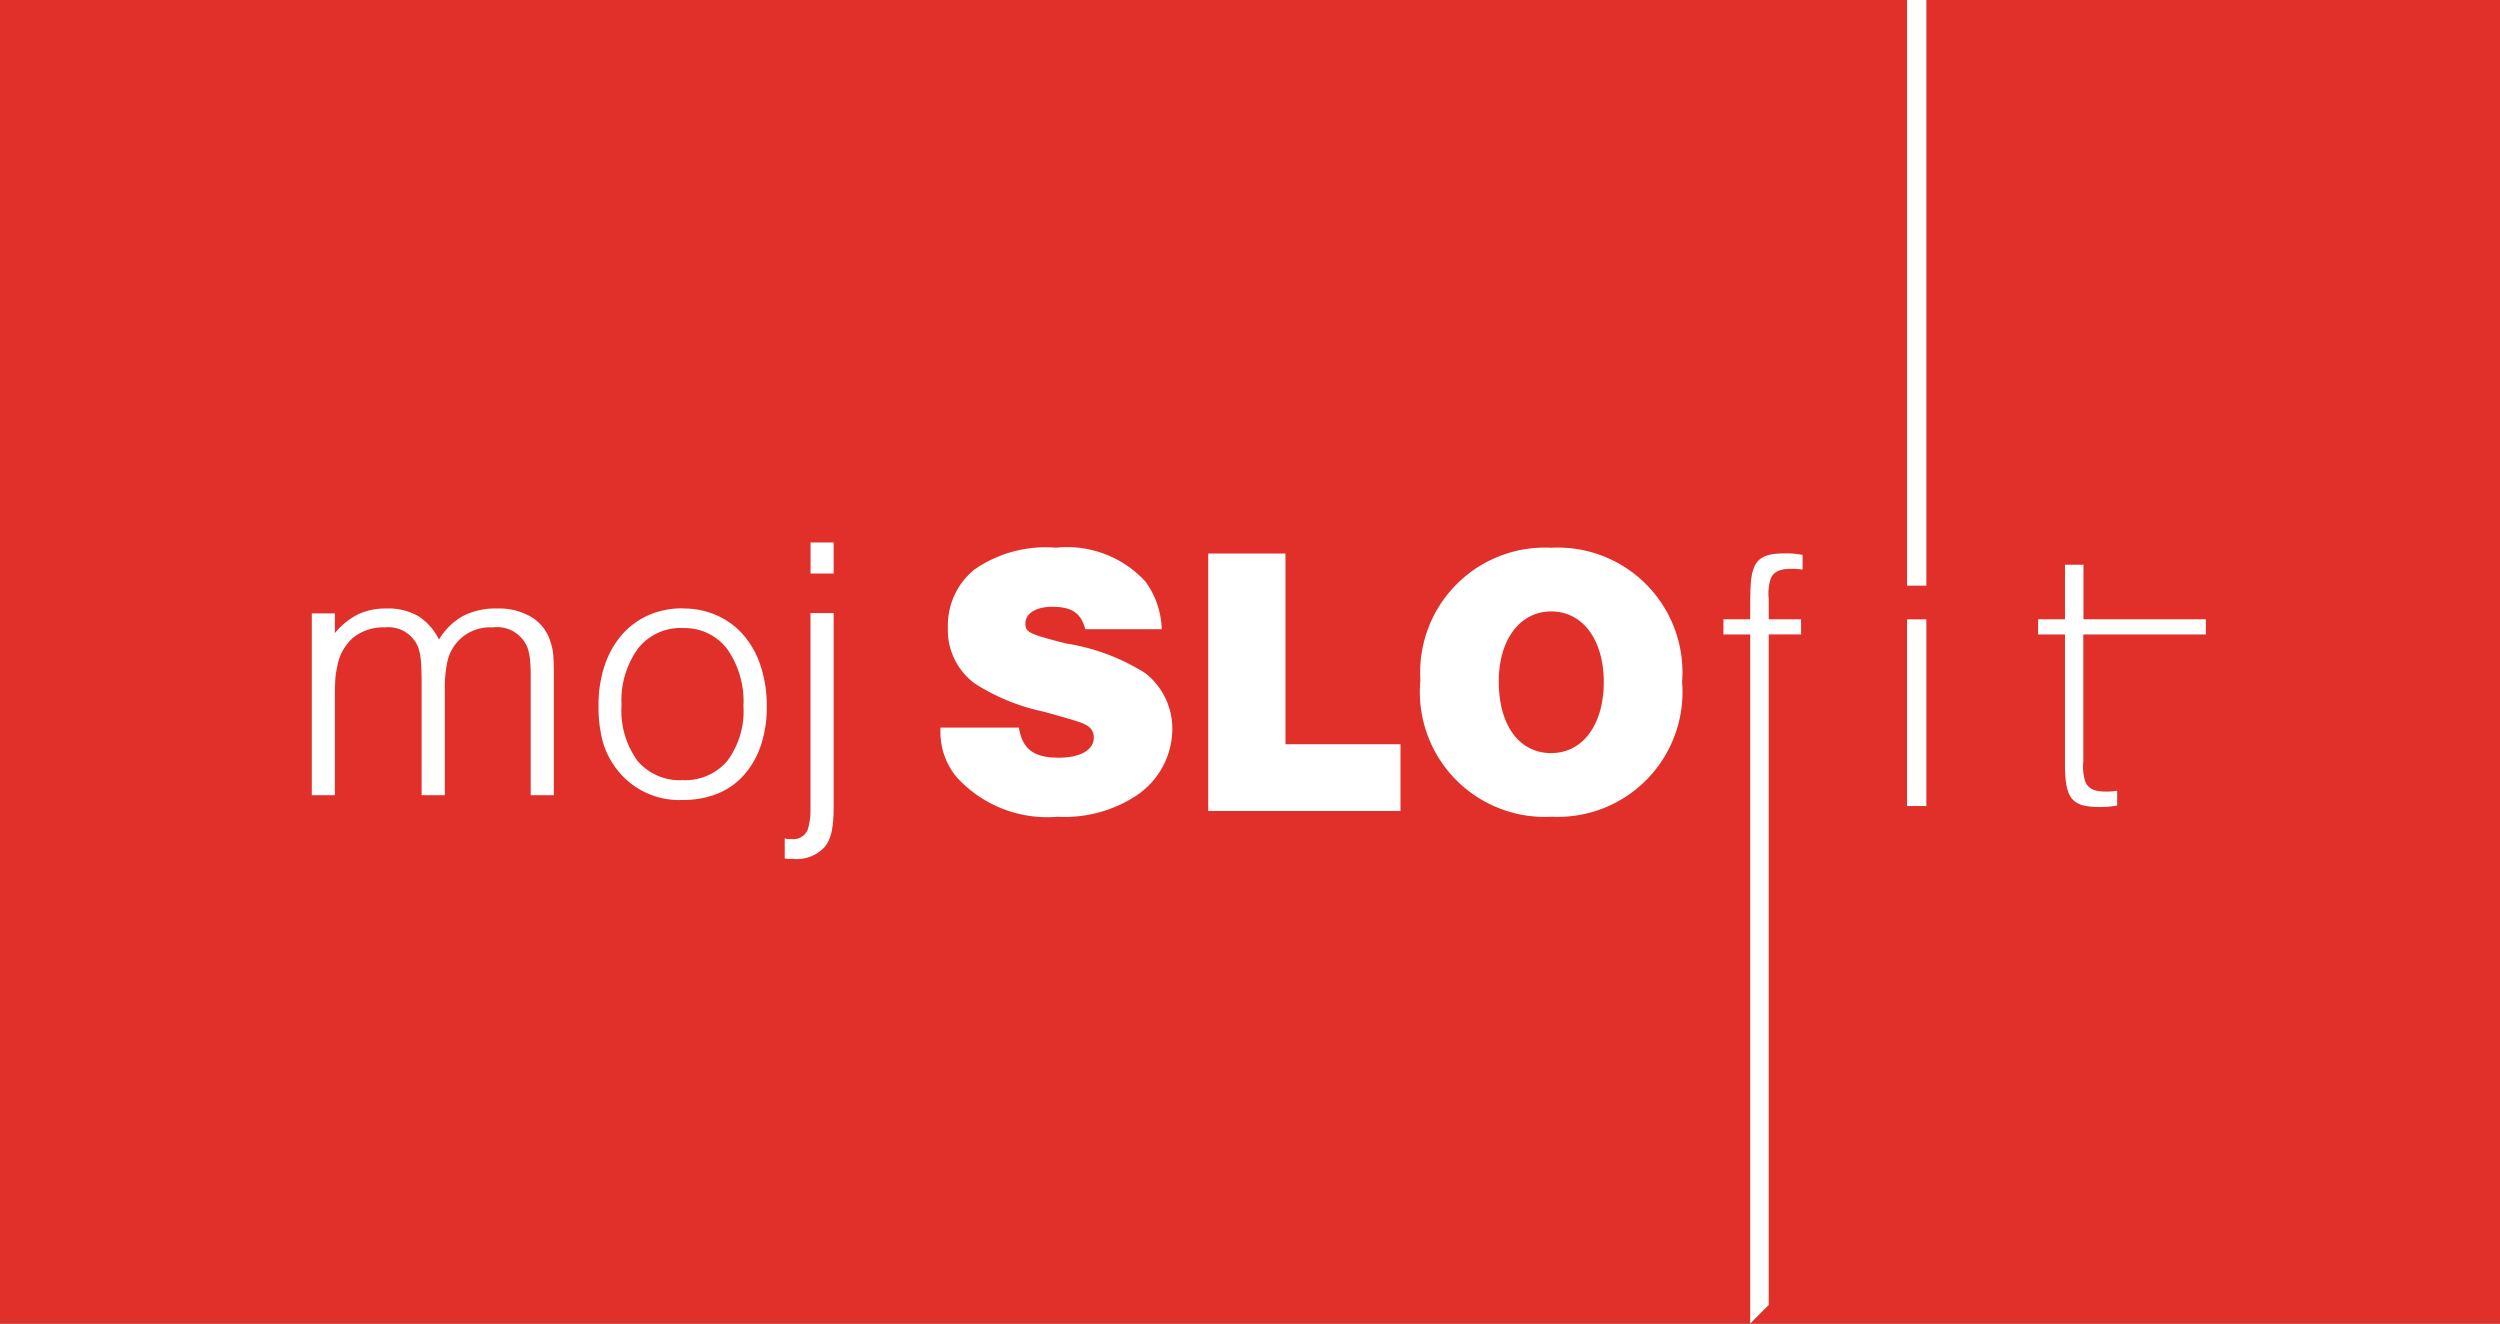
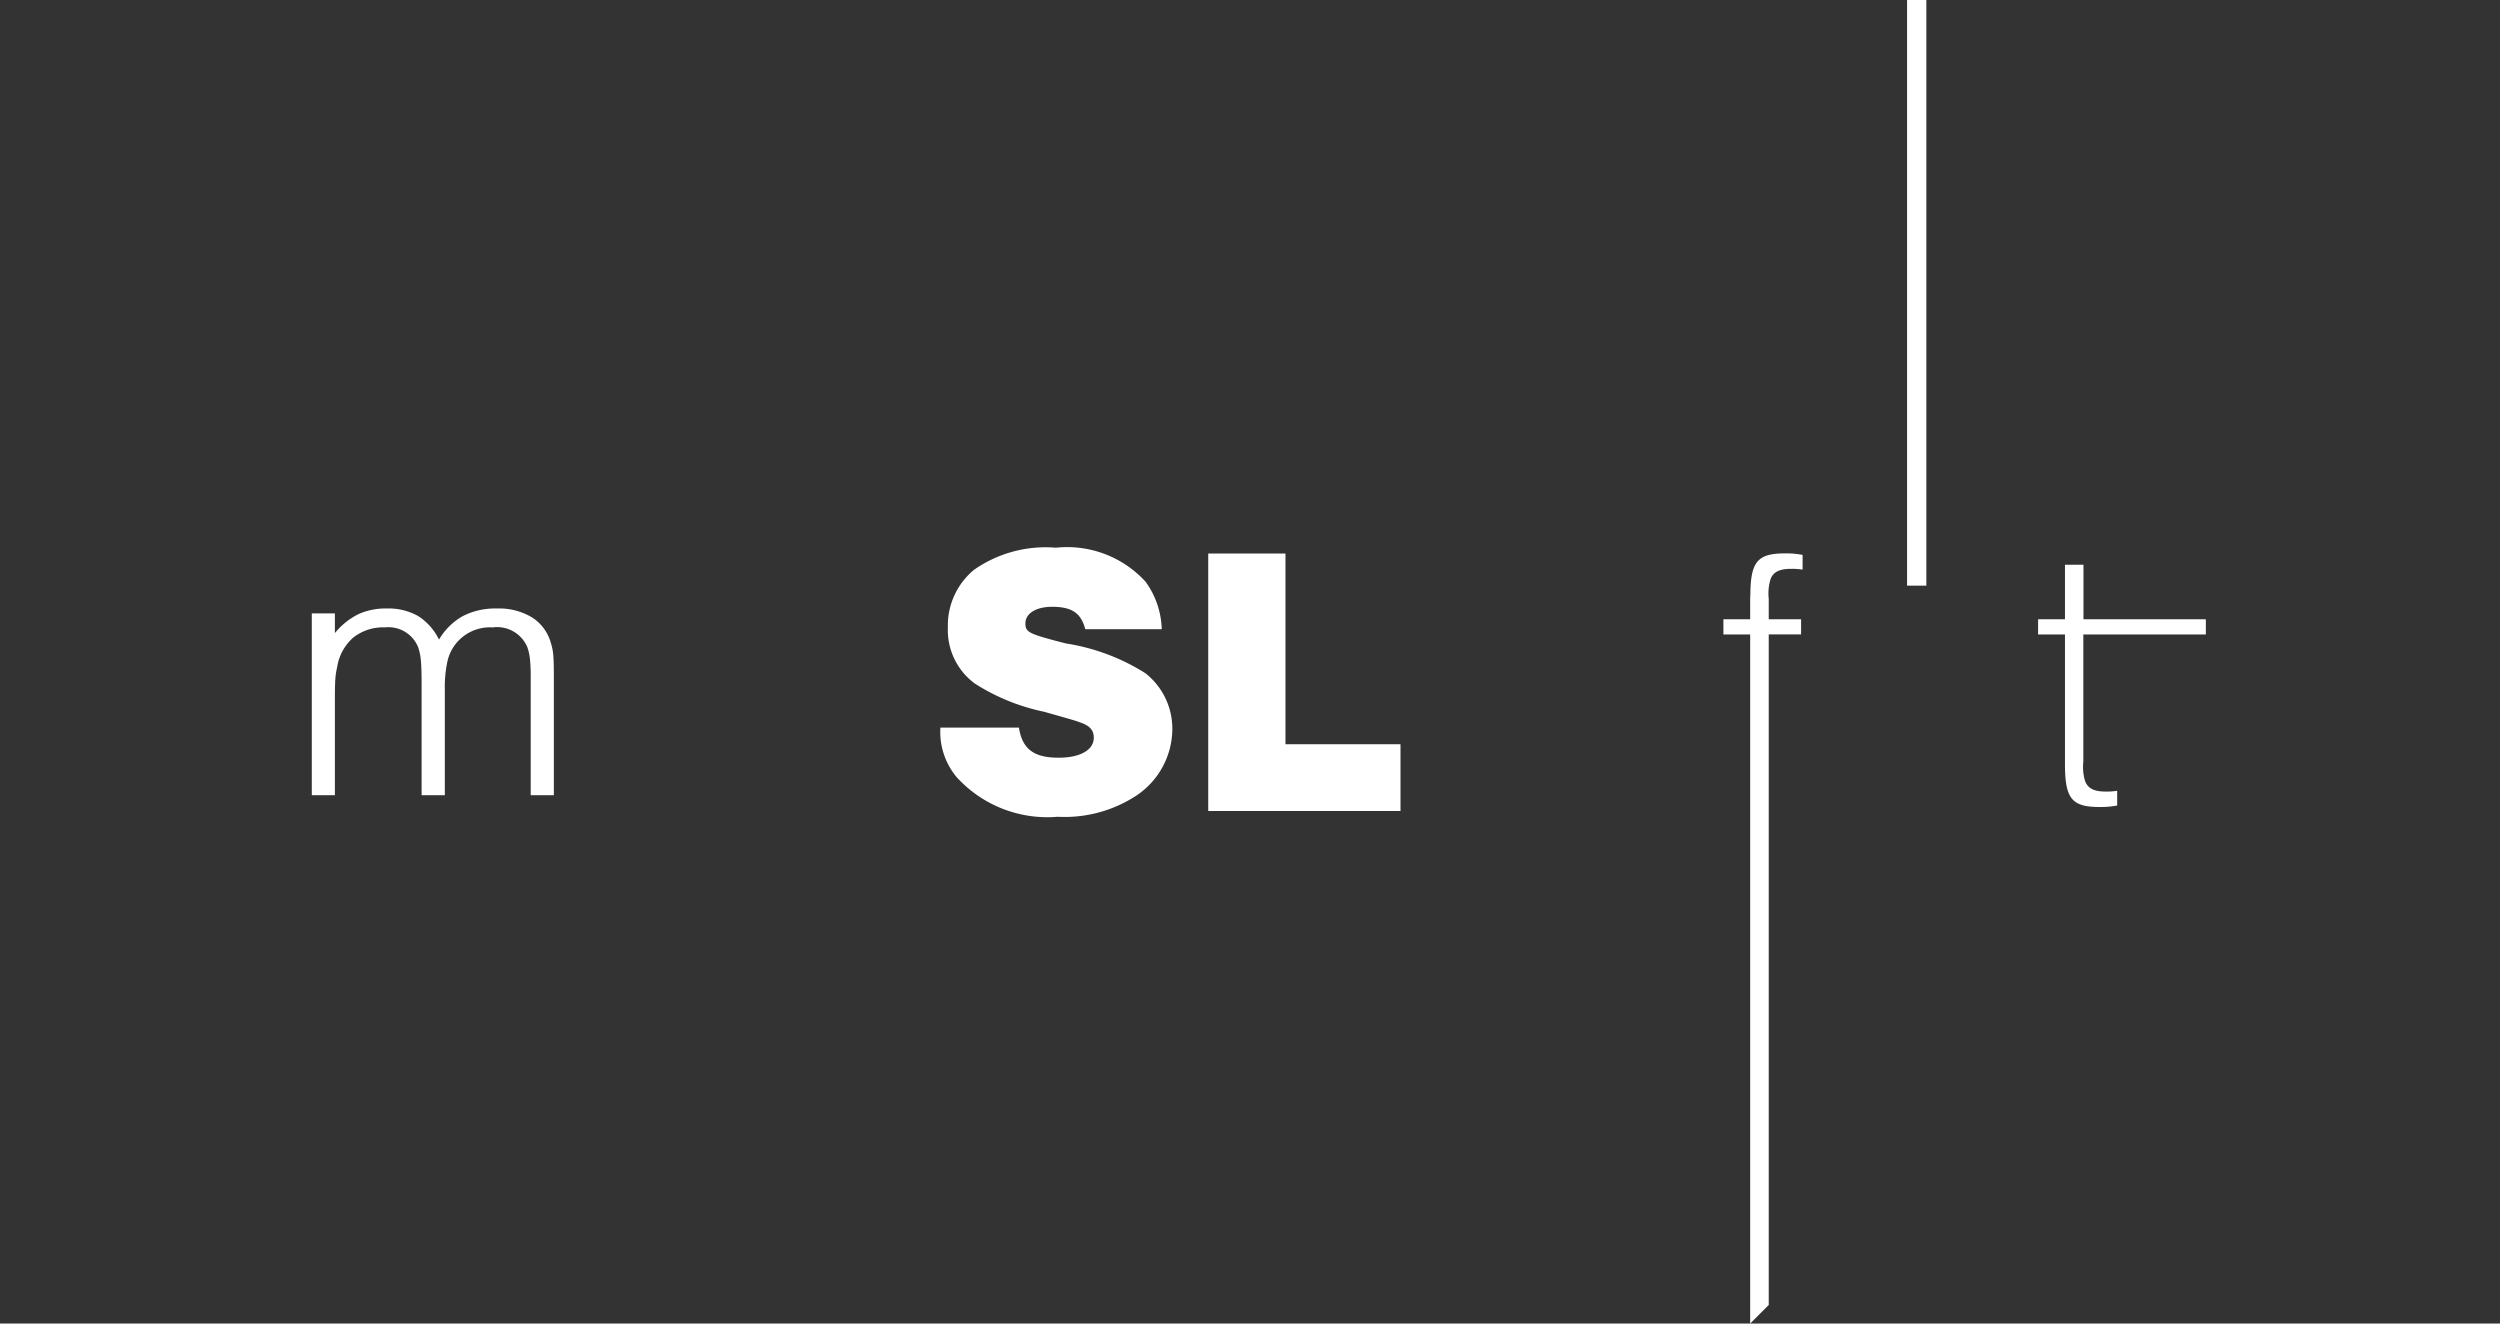
<svg xmlns="http://www.w3.org/2000/svg" width="85" height="45.001" viewBox="0 0 85 45.001">
  <rect x="0" y="0" width="85" height="45.001" fill="#333333" stroke="none" />
  <g id="btn-prijava-mojSLOfit" transform="translate(-1416.85 -32.5)">
-     <rect id="Rectangle_1" data-name="Rectangle 1" width="85" height="45" transform="translate(1416.85 32.5)" fill="#e12f29" />
    <g id="mojSLOfit-logo" transform="translate(1427.451 32.5)">
      <path id="Path_833" data-name="Path 833" d="M80.3,32.593v.772H79.39v.515H80.3V57.309l.631-.631v-22.8h1.1v-.515h-1.1v-.695a1.664,1.664,0,0,1,.051-.631c.077-.27.3-.387.7-.387a2.263,2.263,0,0,1,.4.026v-.5a2.9,2.9,0,0,0-.592-.052c-.953,0-1.184.284-1.184,1.468" transform="translate(-31.395 -12.309)" fill="#fff" />
      <path id="Path_834" data-name="Path 834" d="M102.79,34.133v-.515H98.629V31.764H98v1.854h-.914v.515H98v4.4C98,39.721,98.23,40,99.183,40a2.94,2.94,0,0,0,.592-.051v-.5a2.267,2.267,0,0,1-.4.026c-.4,0-.617-.117-.7-.387a1.662,1.662,0,0,1-.051-.631V34.133Z" transform="translate(-38.392 -12.562)" fill="#fff" />
-       <path id="Path_835" data-name="Path 835" d="M66.8,30.805a4.244,4.244,0,0,0-4.45,4.5,4.251,4.251,0,0,0,4.462,4.646,4.242,4.242,0,0,0,4.436-4.581A4.241,4.241,0,0,0,66.8,30.805m0,6.983c-1.09,0-1.785-.945-1.785-2.441,0-1.417.722-2.376,1.785-2.376s1.785.959,1.785,2.4-.708,2.415-1.785,2.415" transform="translate(-24.658 -12.182)" fill="#fff" />
-       <path id="Path_836" data-name="Path 836" d="M42.321,35.071a7.085,7.085,0,0,0-2.7-1.011c-1.273-.327-1.379-.38-1.379-.682,0-.341.367-.565.906-.565.669,0,.985.21,1.129.761h2.6a2.875,2.875,0,0,0-.551-1.615,3.611,3.611,0,0,0-3.045-1.155,4.245,4.245,0,0,0-2.783.749,2.448,2.448,0,0,0-.892,1.955,2.254,2.254,0,0,0,.918,1.916,7.013,7.013,0,0,0,2.35.957c.84.238,1.063.3,1.207.355.355.118.486.276.486.525,0,.42-.459.683-1.195.683-.84,0-1.234-.289-1.351-1.024H35.352v.131A2.392,2.392,0,0,0,35.9,38.6a4.166,4.166,0,0,0,3.439,1.352,4.435,4.435,0,0,0,2.717-.748,2.735,2.735,0,0,0,1.181-2.218,2.394,2.394,0,0,0-.918-1.916" transform="translate(-13.979 -12.182)" fill="#fff" />
-       <rect id="Rectangle_153" data-name="Rectangle 153" width="0.657" height="6.347" transform="translate(54.238 21.058)" fill="#fff" />
+       <path id="Path_836" data-name="Path 836" d="M42.321,35.071a7.085,7.085,0,0,0-2.7-1.011c-1.273-.327-1.379-.38-1.379-.682,0-.341.367-.565.906-.565.669,0,.985.21,1.129.761h2.6a2.875,2.875,0,0,0-.551-1.615,3.611,3.611,0,0,0-3.045-1.155,4.245,4.245,0,0,0-2.783.749,2.448,2.448,0,0,0-.892,1.955,2.254,2.254,0,0,0,.918,1.916,7.013,7.013,0,0,0,2.35.957c.84.238,1.063.3,1.207.355.355.118.486.276.486.525,0,.42-.459.683-1.195.683-.84,0-1.234-.289-1.351-1.024H35.352A2.392,2.392,0,0,0,35.9,38.6a4.166,4.166,0,0,0,3.439,1.352,4.435,4.435,0,0,0,2.717-.748,2.735,2.735,0,0,0,1.181-2.218,2.394,2.394,0,0,0-.918-1.916" transform="translate(-13.979 -12.182)" fill="#fff" />
      <path id="Path_837" data-name="Path 837" d="M53.042,31.132H50.416v8.754h6.537v-2.27H53.042Z" transform="translate(-19.937 -12.312)" fill="#fff" />
      <path id="Path_838" data-name="Path 838" d="M0,34.389H.785v.669a2.44,2.44,0,0,1,.8-.644,2.219,2.219,0,0,1,.952-.192,2.061,2.061,0,0,1,1.08.257,1.975,1.975,0,0,1,.708.8,2.185,2.185,0,0,1,.812-.8,2.418,2.418,0,0,1,1.16-.257,2.171,2.171,0,0,1,1.186.3,1.494,1.494,0,0,1,.644.869,1.808,1.808,0,0,1,.084.425c.013.155.019.383.019.683V40.57H7.443V36.527a5.387,5.387,0,0,0-.026-.592,1.841,1.841,0,0,0-.089-.4,1.116,1.116,0,0,0-1.18-.67A1.479,1.479,0,0,0,4.6,36.076a4.193,4.193,0,0,0-.077.9V40.57H3.734V36.81q0-.554-.025-.819a1.9,1.9,0,0,0-.09-.444,1.087,1.087,0,0,0-1.128-.683,1.633,1.633,0,0,0-1.083.348,1.671,1.671,0,0,0-.545,1,2.574,2.574,0,0,0-.065.444c-.008.151-.013.359-.013.625V40.57H0Z" transform="translate(0 -13.533)" fill="#fff" />
-       <path id="Path_839" data-name="Path 839" d="M18.99,34.222a2.775,2.775,0,0,1,1.168.238,2.592,2.592,0,0,1,.9.67,3.051,3.051,0,0,1,.58,1.048,4.326,4.326,0,0,1,.207,1.378,4.081,4.081,0,0,1-.2,1.32,2.931,2.931,0,0,1-.568,1,2.409,2.409,0,0,1-.9.638,3.1,3.1,0,0,1-1.187.218,2.667,2.667,0,0,1-2.233-1.03,2.714,2.714,0,0,1-.484-.941,4.542,4.542,0,0,1-.148-1.248,4.2,4.2,0,0,1,.206-1.346,3.058,3.058,0,0,1,.581-1.042,2.576,2.576,0,0,1,.9-.67,2.817,2.817,0,0,1,1.175-.238m0,.669a1.838,1.838,0,0,0-1.522.7,3.015,3.015,0,0,0-.558,1.921,2.917,2.917,0,0,0,.539,1.89,1.875,1.875,0,0,0,1.54.66,1.864,1.864,0,0,0,1.521-.66,2.825,2.825,0,0,0,.545-1.852A3.111,3.111,0,0,0,20.5,35.6a1.814,1.814,0,0,0-1.514-.711" transform="translate(-6.376 -13.533)" fill="#fff" />
-       <path id="Path_840" data-name="Path 840" d="M28.265,32.911v6.374c0,.232,0,.431-.013.6a2.953,2.953,0,0,1-.053.438,1.52,1.52,0,0,1-.1.316.959.959,0,0,1-.151.236,1.282,1.282,0,0,1-1.077.393h-.109a1.076,1.076,0,0,1-.161-.013v-.683a.679.679,0,0,0,.148.026h.109a.524.524,0,0,0,.554-.425c.008-.043.017-.085.025-.129s.018-.1.026-.161a1.928,1.928,0,0,0,.013-.244V32.911Zm-.786-2.4h.785v1.056h-.785Z" transform="translate(-10.521 -12.067)" fill="#fff" />
      <rect id="Rectangle_152" data-name="Rectangle 152" width="0.656" height="19.912" transform="translate(54.239)" fill="#fff" />
    </g>
  </g>
</svg>